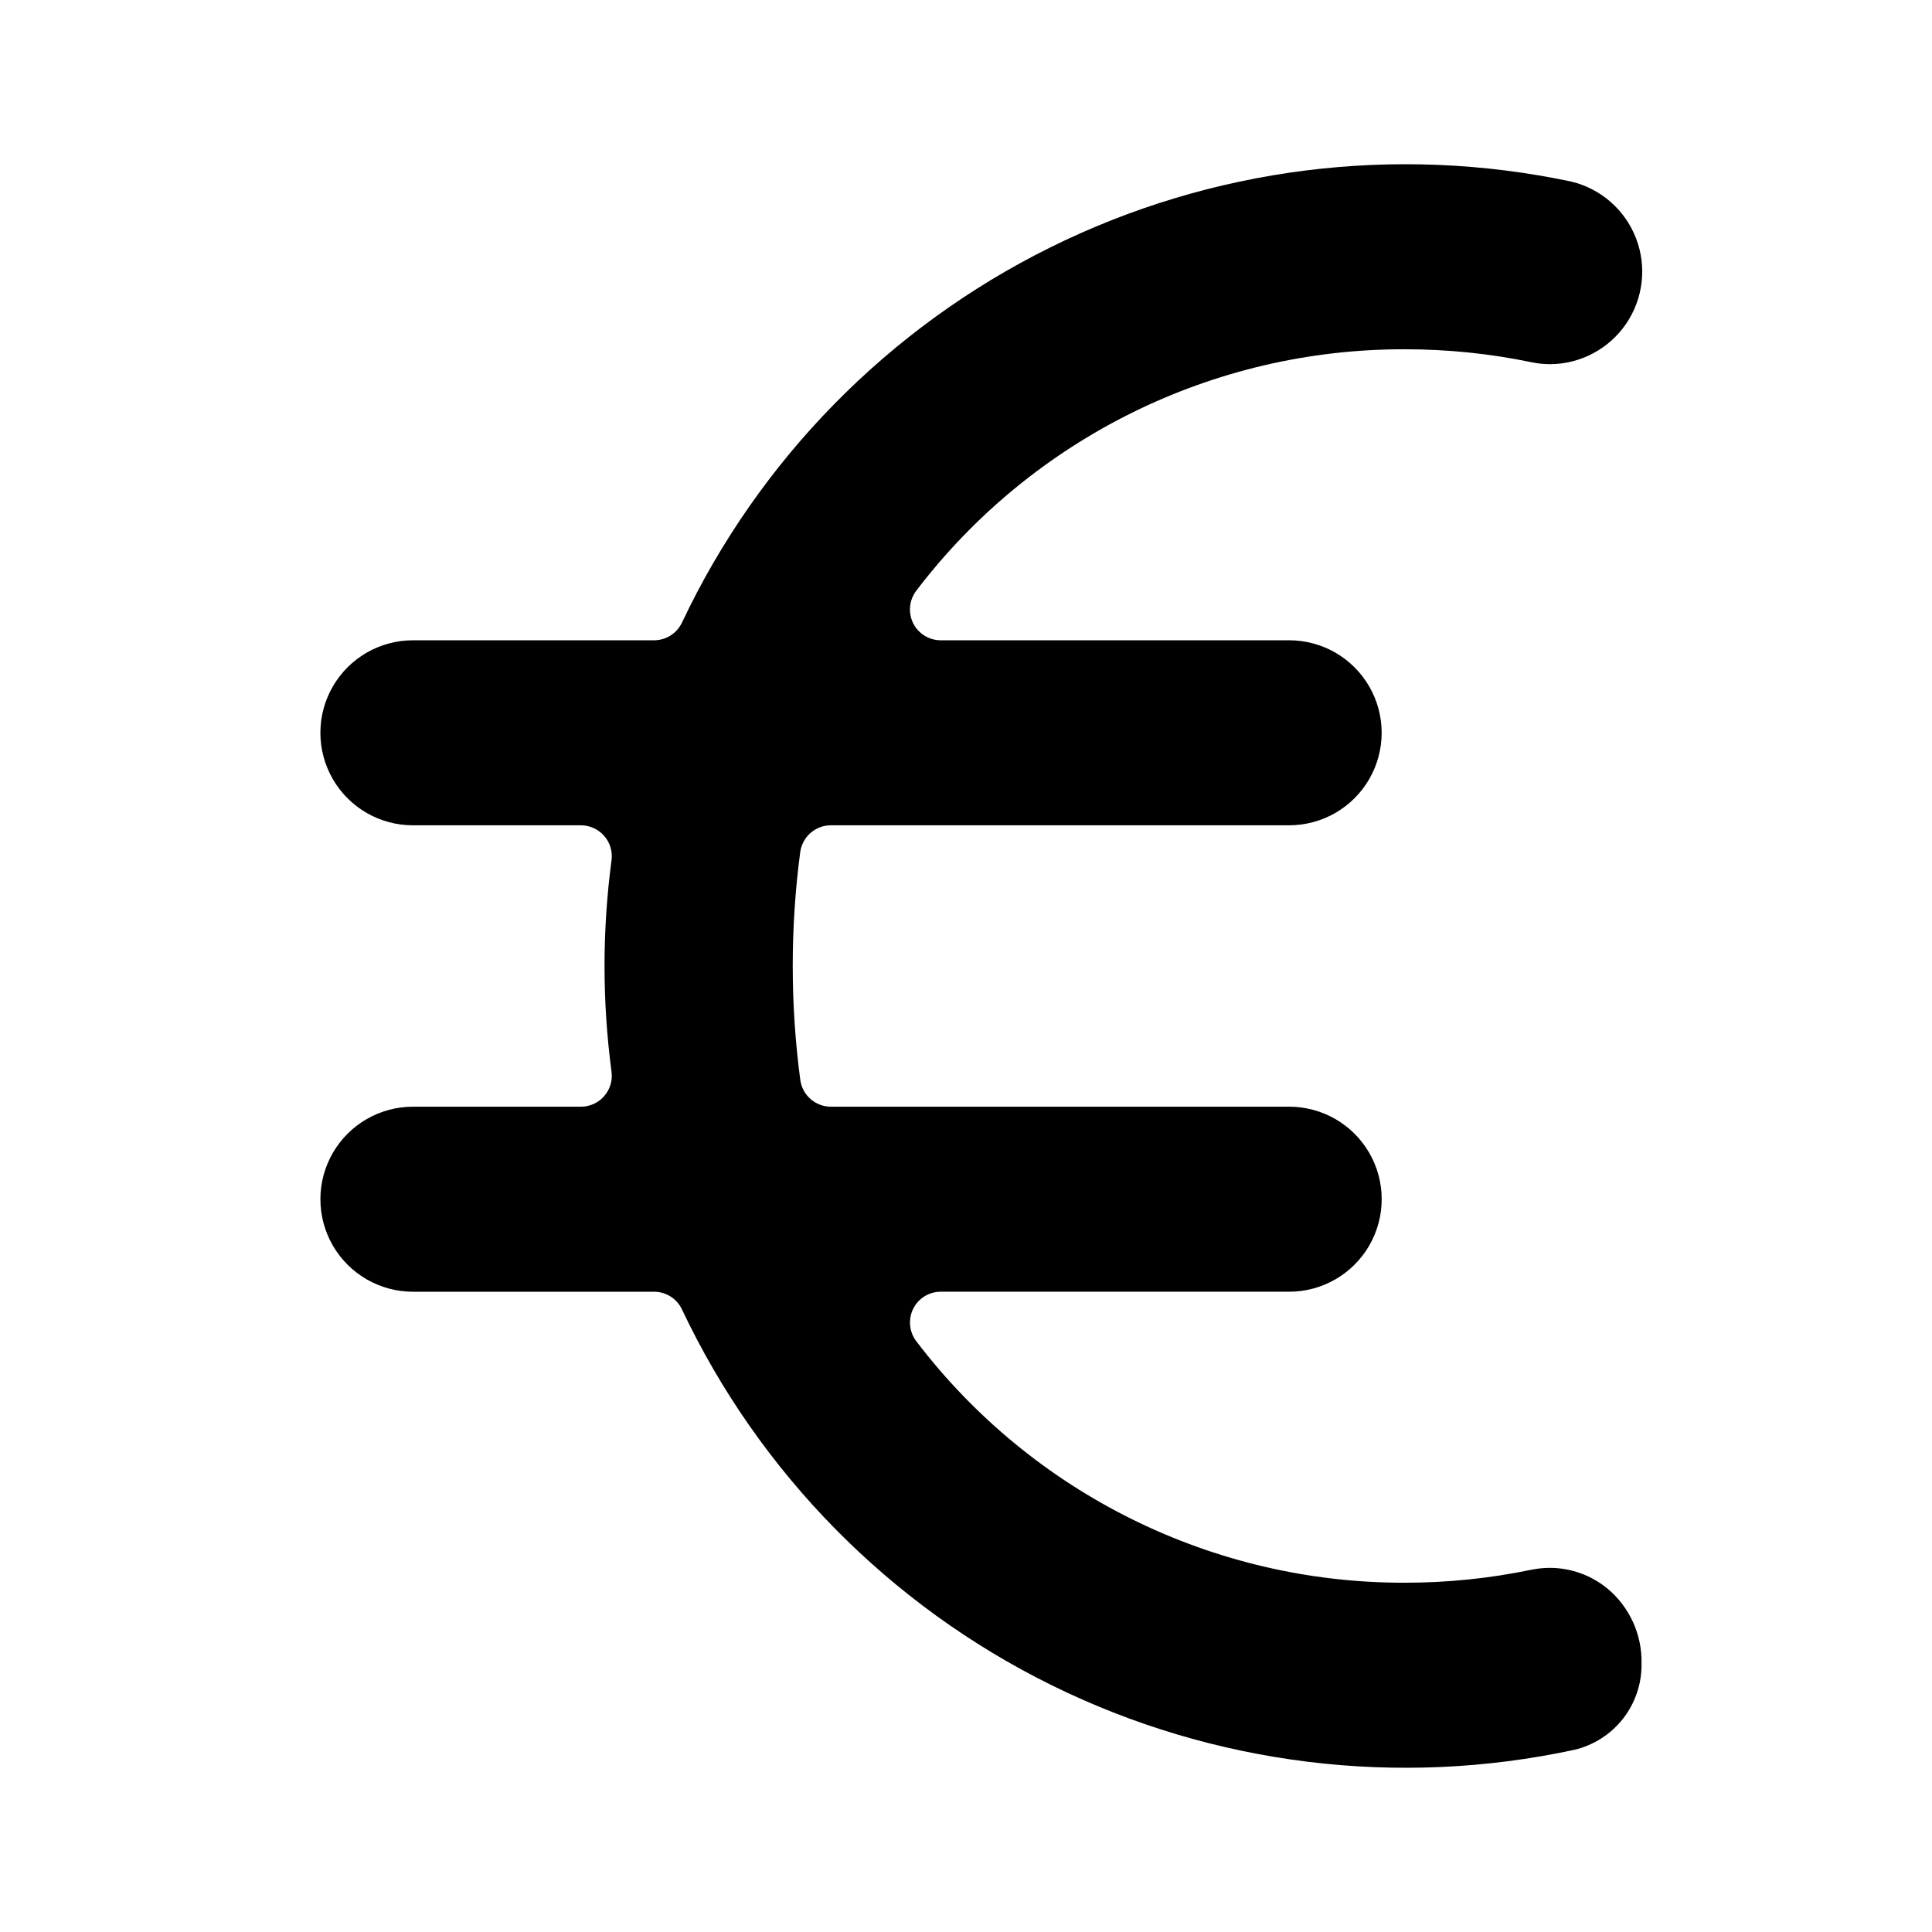
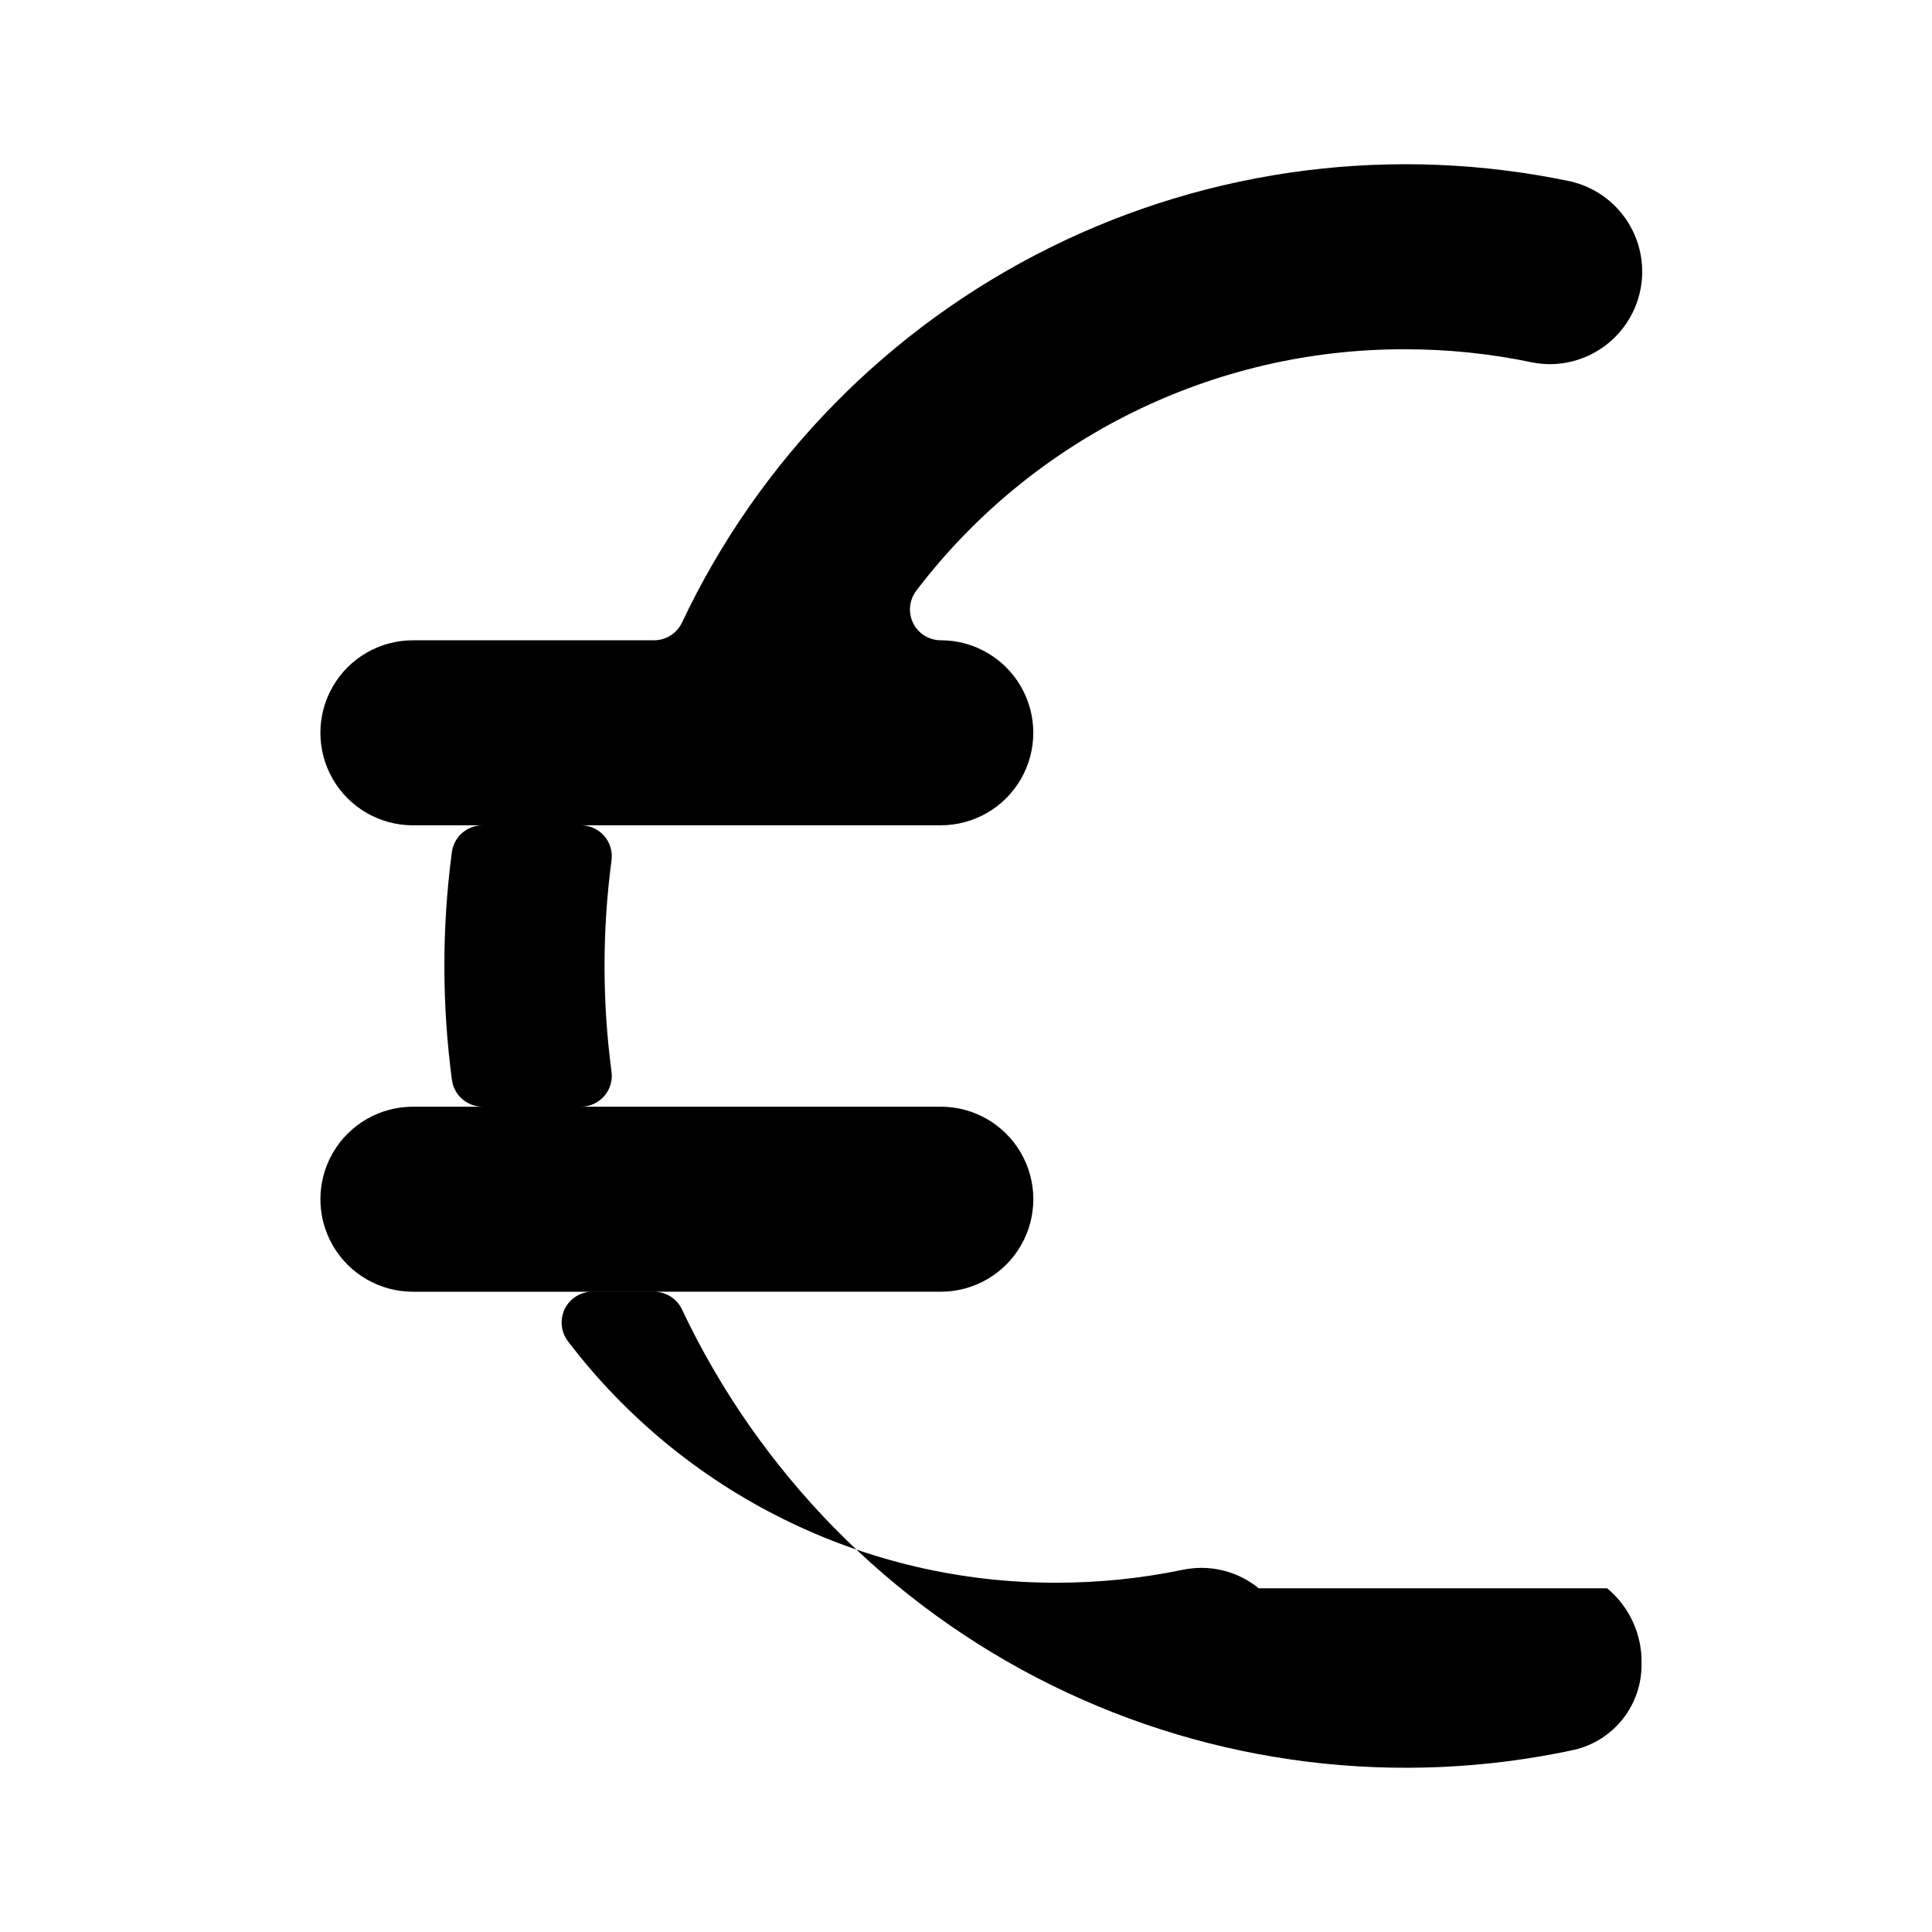
<svg xmlns="http://www.w3.org/2000/svg" fill="#000000" width="800px" height="800px" version="1.1" viewBox="144 144 512 512">
-   <path d="m569.91 564.92c5.934 4.91 9.293 12.273 9.113 19.977 0.074 5.25-1.641 10.375-4.867 14.52-3.227 4.144-7.769 7.07-12.879 8.289-46.816 10.102-95.668 4.066-138.62-17.125-42.949-21.188-77.465-56.285-97.934-99.582-1.348-2.852-4.219-4.672-7.375-4.676h-63.922 0.004c-8.762 0-16.855-4.676-21.234-12.258-4.379-7.586-4.379-16.934 0-24.52s12.473-12.258 21.234-12.258h44.539c2.352-0.008 4.59-1.023 6.137-2.797 1.551-1.77 2.262-4.121 1.957-6.453-2.473-18.609-2.473-37.465 0-56.074 0.305-2.332-0.406-4.684-1.957-6.453-1.547-1.77-3.785-2.789-6.137-2.797h-44.547c-8.758 0-16.852-4.672-21.23-12.258-4.379-7.586-4.379-16.93 0-24.516 4.379-7.586 12.473-12.258 21.23-12.258h63.922c3.152-0.008 6.019-1.824 7.375-4.668 20.398-43.176 54.77-78.203 97.551-99.414 42.781-21.215 91.469-27.371 138.18-17.473 7.828 1.895 14.223 7.512 17.117 15.023 2.894 7.516 1.918 15.969-2.609 22.625-4.531 6.66-12.039 10.668-20.09 10.734-1.691-0.004-3.379-0.176-5.039-0.52-11.008-2.289-22.227-3.438-33.473-3.43-50.805-0.133-98.738 23.539-129.52 63.965-1.883 2.473-2.215 5.797-0.859 8.594 1.375 2.797 4.223 4.566 7.34 4.559h92.32c8.762 0 16.855 4.672 21.234 12.258 4.379 7.586 4.379 16.93 0 24.516-4.379 7.586-12.473 12.258-21.234 12.258h-121.46c-4.098 0.016-7.555 3.047-8.109 7.106-2.652 20.035-2.644 40.336 0.016 60.371 0.547 4.059 4 7.086 8.094 7.098h121.47-0.004c8.762 0 16.855 4.672 21.234 12.258 4.379 7.586 4.379 16.934 0 24.516-4.379 7.586-12.473 12.262-21.234 12.262h-92.32c-3.121-0.012-5.973 1.762-7.34 4.562-1.355 2.793-1.023 6.113 0.859 8.582 30.773 40.422 78.707 64.098 129.51 63.973 11.207 0 22.387-1.141 33.359-3.418 1.66-0.34 3.348-0.516 5.039-0.52 5.523 0.016 10.875 1.93 15.152 5.422z" />
+   <path d="m569.91 564.92c5.934 4.91 9.293 12.273 9.113 19.977 0.074 5.25-1.641 10.375-4.867 14.52-3.227 4.144-7.769 7.07-12.879 8.289-46.816 10.102-95.668 4.066-138.62-17.125-42.949-21.188-77.465-56.285-97.934-99.582-1.348-2.852-4.219-4.672-7.375-4.676h-63.922 0.004c-8.762 0-16.855-4.676-21.234-12.258-4.379-7.586-4.379-16.934 0-24.52s12.473-12.258 21.234-12.258h44.539c2.352-0.008 4.59-1.023 6.137-2.797 1.551-1.77 2.262-4.121 1.957-6.453-2.473-18.609-2.473-37.465 0-56.074 0.305-2.332-0.406-4.684-1.957-6.453-1.547-1.77-3.785-2.789-6.137-2.797h-44.547c-8.758 0-16.852-4.672-21.23-12.258-4.379-7.586-4.379-16.93 0-24.516 4.379-7.586 12.473-12.258 21.23-12.258h63.922c3.152-0.008 6.019-1.824 7.375-4.668 20.398-43.176 54.77-78.203 97.551-99.414 42.781-21.215 91.469-27.371 138.18-17.473 7.828 1.895 14.223 7.512 17.117 15.023 2.894 7.516 1.918 15.969-2.609 22.625-4.531 6.66-12.039 10.668-20.09 10.734-1.691-0.004-3.379-0.176-5.039-0.52-11.008-2.289-22.227-3.438-33.473-3.43-50.805-0.133-98.738 23.539-129.52 63.965-1.883 2.473-2.215 5.797-0.859 8.594 1.375 2.797 4.223 4.566 7.34 4.559c8.762 0 16.855 4.672 21.234 12.258 4.379 7.586 4.379 16.93 0 24.516-4.379 7.586-12.473 12.258-21.234 12.258h-121.46c-4.098 0.016-7.555 3.047-8.109 7.106-2.652 20.035-2.644 40.336 0.016 60.371 0.547 4.059 4 7.086 8.094 7.098h121.47-0.004c8.762 0 16.855 4.672 21.234 12.258 4.379 7.586 4.379 16.934 0 24.516-4.379 7.586-12.473 12.262-21.234 12.262h-92.32c-3.121-0.012-5.973 1.762-7.34 4.562-1.355 2.793-1.023 6.113 0.859 8.582 30.773 40.422 78.707 64.098 129.51 63.973 11.207 0 22.387-1.141 33.359-3.418 1.66-0.34 3.348-0.516 5.039-0.52 5.523 0.016 10.875 1.93 15.152 5.422z" />
</svg>